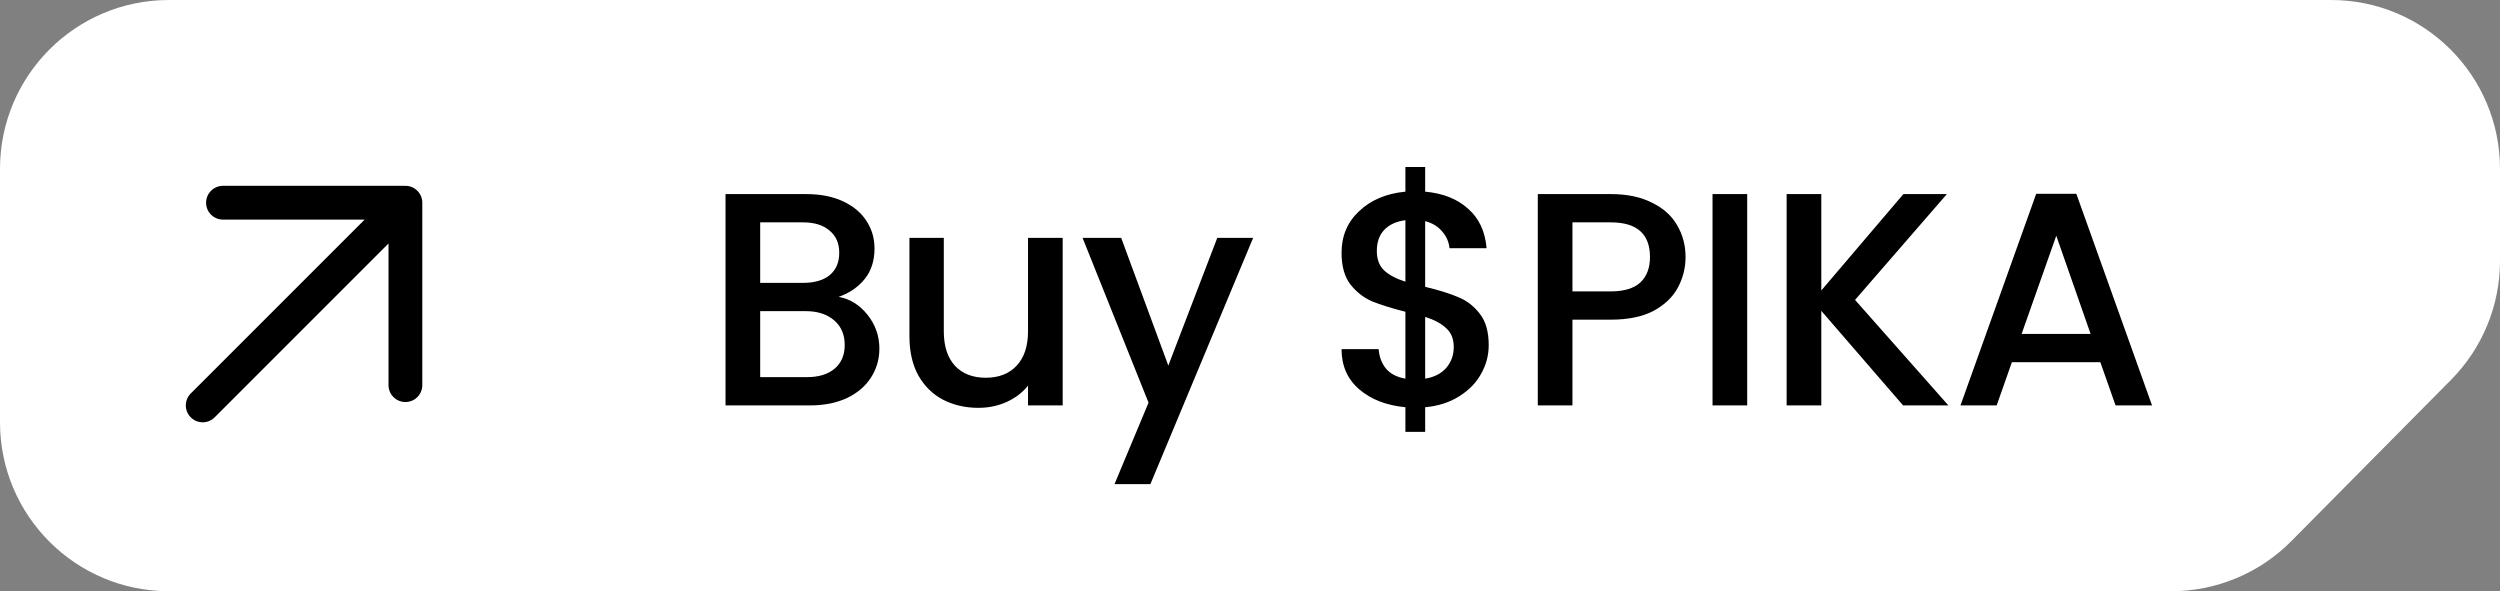
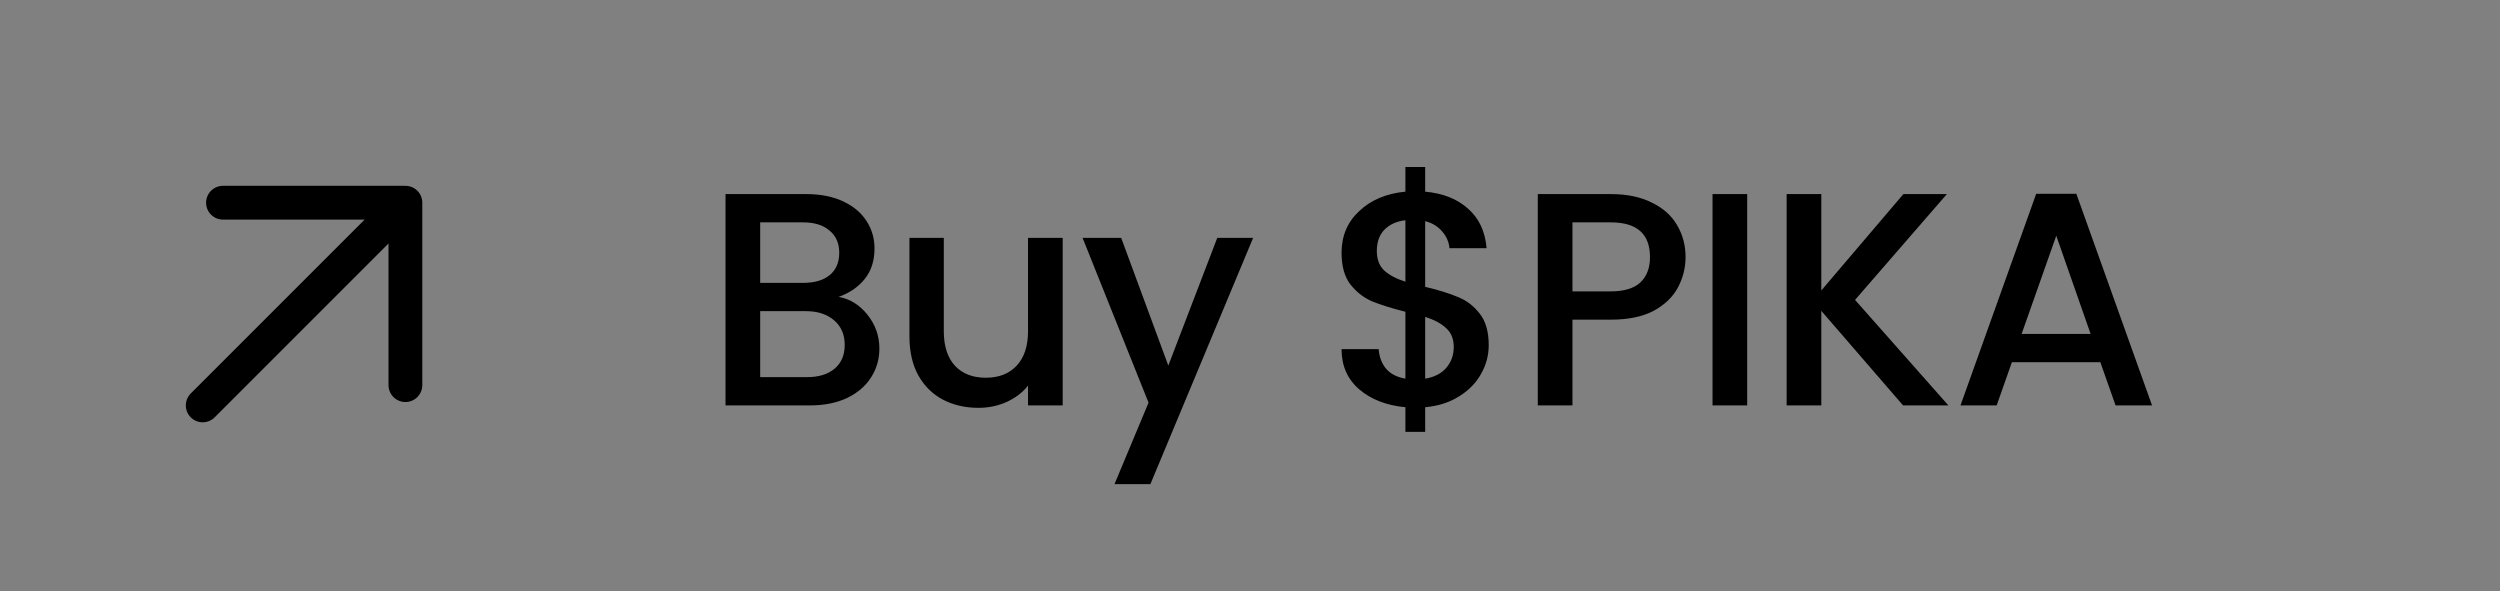
<svg xmlns="http://www.w3.org/2000/svg" width="148" height="35" viewBox="0 0 148 35" fill="none">
  <rect x="0" y="0" width="148" height="35" fill="#808080" stroke="none" />
-   <path d="M148 15.445C148 18.08 146.96 20.608 145.106 22.481L135.645 32.036C133.767 33.933 131.208 35 128.539 35L10 35C4.477 35 -3.91405e-07 30.523 -8.74228e-07 25L-2.18557e-06 10C-2.66839e-06 4.477 4.477 1.10527e-05 10 1.05699e-05L138 -6.20251e-07C143.523 -1.10307e-06 148 4.477 148 10L148 15.445Z" fill="white" />
  <path d="M49.647 17.574C50.319 17.694 50.889 18.048 51.357 18.636C51.825 19.224 52.059 19.89 52.059 20.634C52.059 21.27 51.891 21.846 51.555 22.362C51.231 22.866 50.757 23.268 50.133 23.568C49.509 23.856 48.783 24 47.955 24H42.951V11.49H47.721C48.573 11.49 49.305 11.634 49.917 11.922C50.529 12.21 50.991 12.6 51.303 13.092C51.615 13.572 51.771 14.112 51.771 14.712C51.771 15.432 51.579 16.032 51.195 16.512C50.811 16.992 50.295 17.346 49.647 17.574ZM45.003 16.746H47.541C48.213 16.746 48.735 16.596 49.107 16.296C49.491 15.984 49.683 15.54 49.683 14.964C49.683 14.4 49.491 13.962 49.107 13.65C48.735 13.326 48.213 13.164 47.541 13.164H45.003V16.746ZM47.775 22.326C48.471 22.326 49.017 22.158 49.413 21.822C49.809 21.486 50.007 21.018 50.007 20.418C50.007 19.806 49.797 19.32 49.377 18.96C48.957 18.6 48.399 18.42 47.703 18.42H45.003V22.326H47.775ZM62.911 14.082V24H60.859V22.83C60.535 23.238 60.109 23.562 59.581 23.802C59.065 24.03 58.513 24.144 57.925 24.144C57.145 24.144 56.443 23.982 55.819 23.658C55.207 23.334 54.721 22.854 54.361 22.218C54.013 21.582 53.839 20.814 53.839 19.914V14.082H55.873V19.608C55.873 20.496 56.095 21.18 56.539 21.66C56.983 22.128 57.589 22.362 58.357 22.362C59.125 22.362 59.731 22.128 60.175 21.66C60.631 21.18 60.859 20.496 60.859 19.608V14.082H62.911ZM74.186 14.082L68.102 28.662H65.978L67.994 23.838L64.088 14.082H66.374L69.164 21.642L72.062 14.082H74.186ZM88.132 20.436C88.132 21.036 87.982 21.6 87.682 22.128C87.394 22.656 86.962 23.1 86.386 23.46C85.822 23.82 85.15 24.036 84.37 24.108V25.566H83.2V24.108C82.072 24 81.16 23.646 80.464 23.046C79.768 22.446 79.42 21.654 79.42 20.67H81.616C81.652 21.138 81.802 21.528 82.066 21.84C82.33 22.14 82.708 22.332 83.2 22.416V18.456C82.396 18.252 81.742 18.048 81.238 17.844C80.734 17.628 80.302 17.292 79.942 16.836C79.594 16.38 79.42 15.756 79.42 14.964C79.42 13.968 79.768 13.146 80.464 12.498C81.16 11.838 82.072 11.454 83.2 11.346V9.888H84.37V11.346C85.426 11.442 86.272 11.778 86.908 12.354C87.556 12.918 87.922 13.698 88.006 14.694H85.81C85.774 14.322 85.63 13.992 85.378 13.704C85.126 13.404 84.79 13.2 84.37 13.092V16.98C85.174 17.172 85.828 17.376 86.332 17.592C86.836 17.796 87.262 18.126 87.61 18.582C87.958 19.026 88.132 19.644 88.132 20.436ZM81.508 14.856C81.508 15.348 81.652 15.732 81.94 16.008C82.24 16.284 82.66 16.506 83.2 16.674V13.038C82.684 13.098 82.27 13.284 81.958 13.596C81.658 13.908 81.508 14.328 81.508 14.856ZM84.37 22.416C84.898 22.332 85.312 22.122 85.612 21.786C85.912 21.438 86.062 21.024 86.062 20.544C86.062 20.064 85.912 19.692 85.612 19.428C85.324 19.152 84.91 18.93 84.37 18.762V22.416ZM99.785 15.216C99.785 15.852 99.635 16.452 99.335 17.016C99.035 17.58 98.555 18.042 97.895 18.402C97.235 18.75 96.389 18.924 95.357 18.924H93.089V24H91.037V11.49H95.357C96.317 11.49 97.127 11.658 97.787 11.994C98.459 12.318 98.957 12.762 99.281 13.326C99.617 13.89 99.785 14.52 99.785 15.216ZM95.357 17.25C96.137 17.25 96.719 17.076 97.103 16.728C97.487 16.368 97.679 15.864 97.679 15.216C97.679 13.848 96.905 13.164 95.357 13.164H93.089V17.25H95.357ZM103.434 11.49V24H101.382V11.49H103.434ZM112.663 24L107.821 18.402V24H105.769V11.49H107.821V17.196L112.681 11.49H115.255L109.819 17.754L115.345 24H112.663ZM124.341 21.444H119.103L118.203 24H116.061L120.543 11.472H122.919L127.401 24H125.241L124.341 21.444ZM123.765 19.77L121.731 13.956L119.679 19.77H123.765Z" fill="black" />
  <path d="M12 24L24 12M24 12L13.2 12M24 12L24 22.8" stroke="black" stroke-width="2" stroke-linecap="round" stroke-linejoin="round" />
</svg>